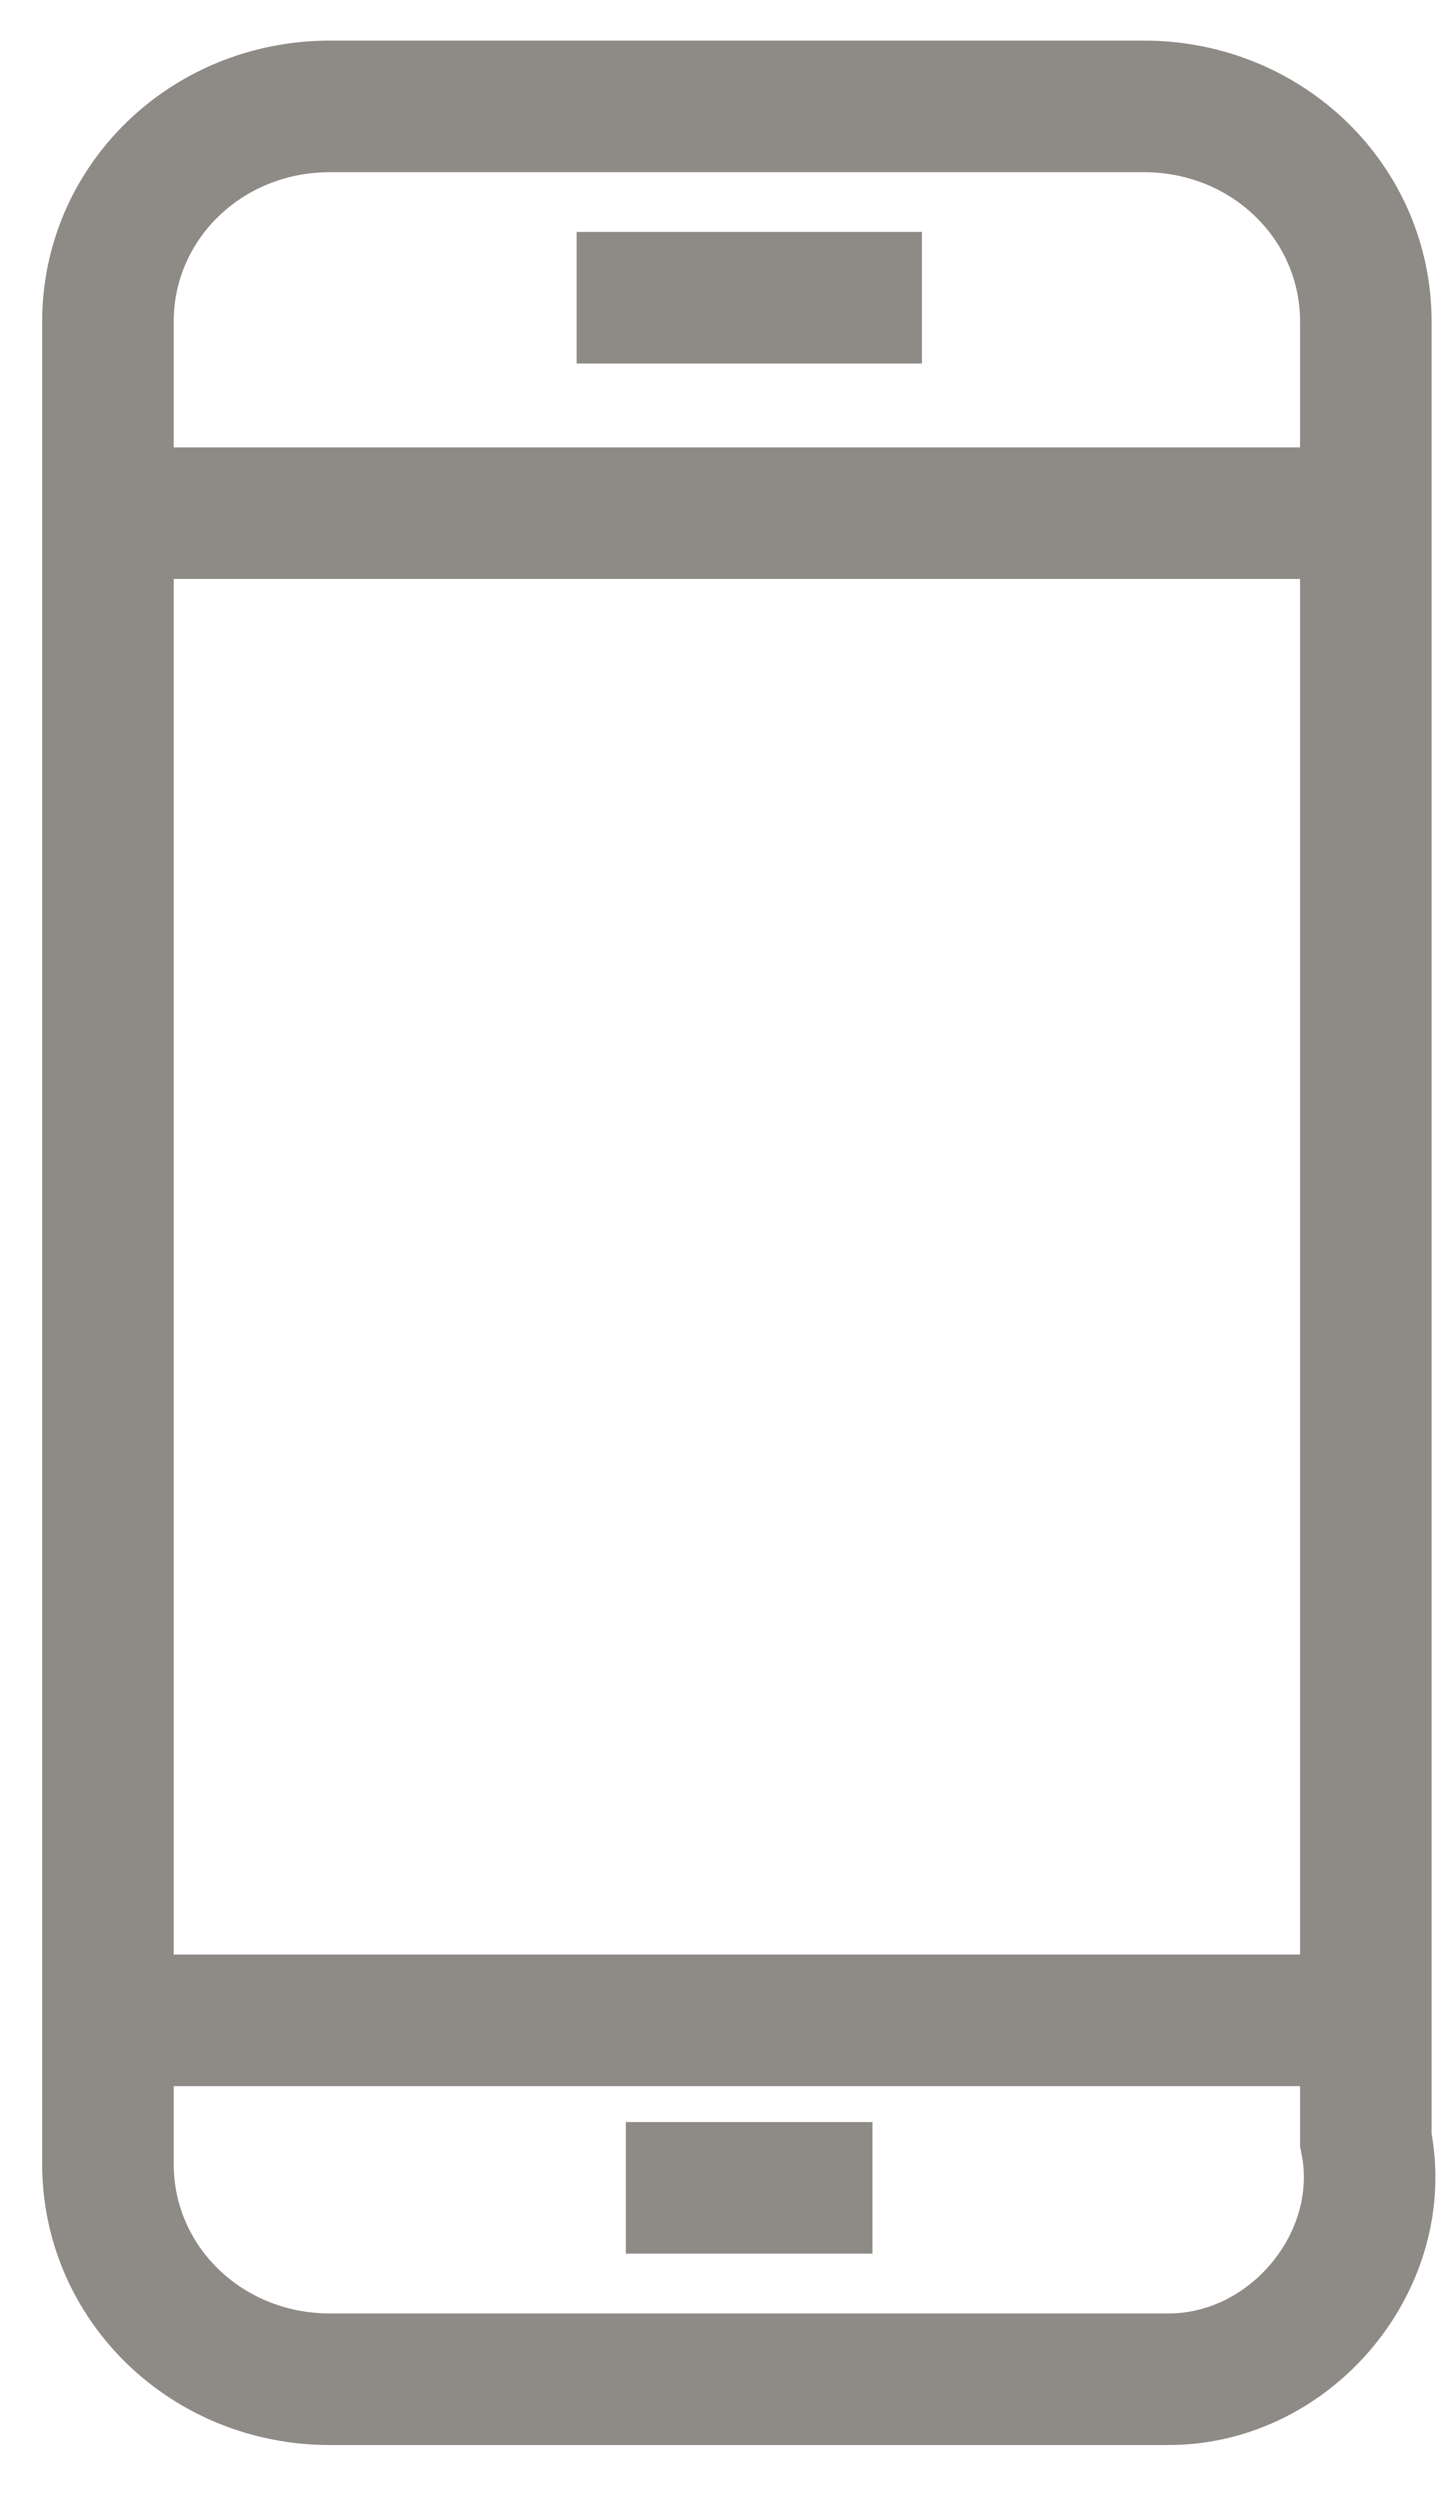
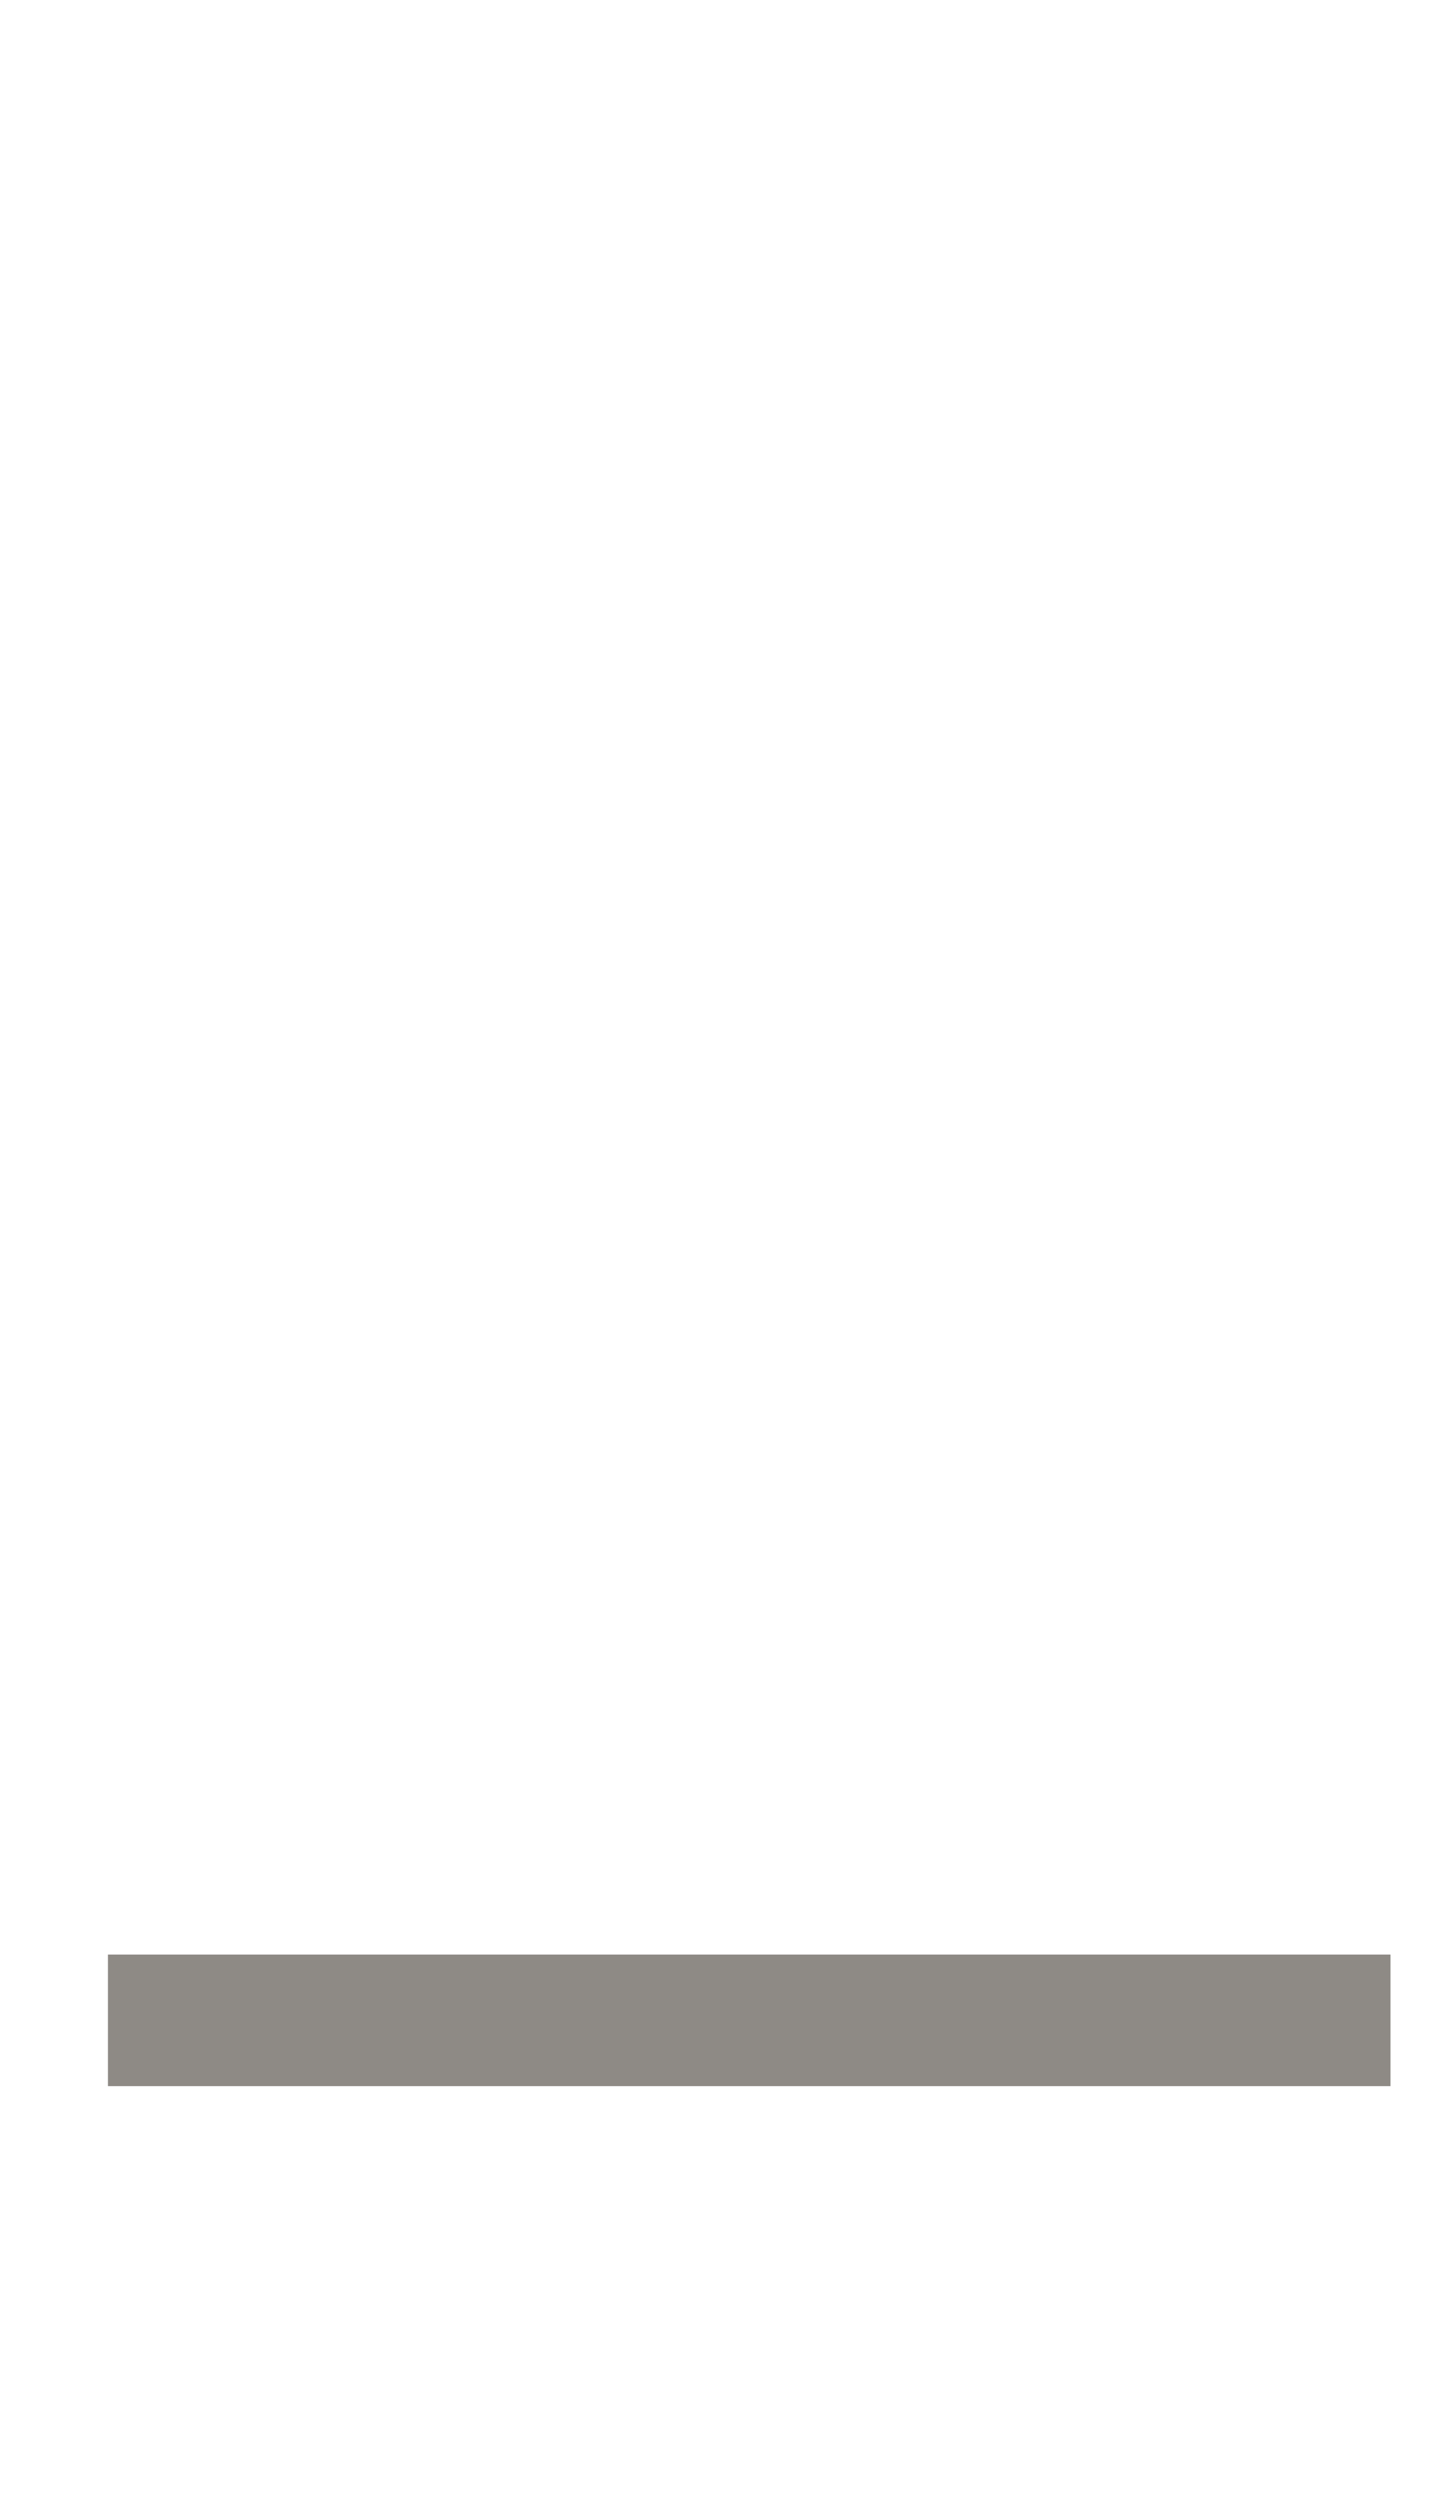
<svg xmlns="http://www.w3.org/2000/svg" width="22" height="38" viewBox="0 0 22 38" fill="none">
-   <path d="M17.766 36.163H5.016C3.141 36.163 1.641 34.708 1.641 32.89V4.89C1.641 3.072 3.141 1.617 5.016 1.617H17.391C19.266 1.617 20.766 3.072 20.766 4.89V32.526C21.141 34.344 19.641 36.163 17.766 36.163Z" stroke="#8E8A85" stroke-width="2" stroke-miterlimit="10" />
  <path d="M1.641 30.708H21.141" stroke="#8E8A85" stroke-width="2" stroke-miterlimit="10" />
-   <path d="M1.641 7.8H21.141" stroke="#8E8A85" stroke-width="2" stroke-miterlimit="10" />
-   <path d="M8.767 4.525H14.017" stroke="#8E8A85" stroke-width="2" stroke-miterlimit="10" />
-   <path d="M9.515 33.254H13.265" stroke="#8E8A85" stroke-width="2" stroke-miterlimit="10" />
</svg>